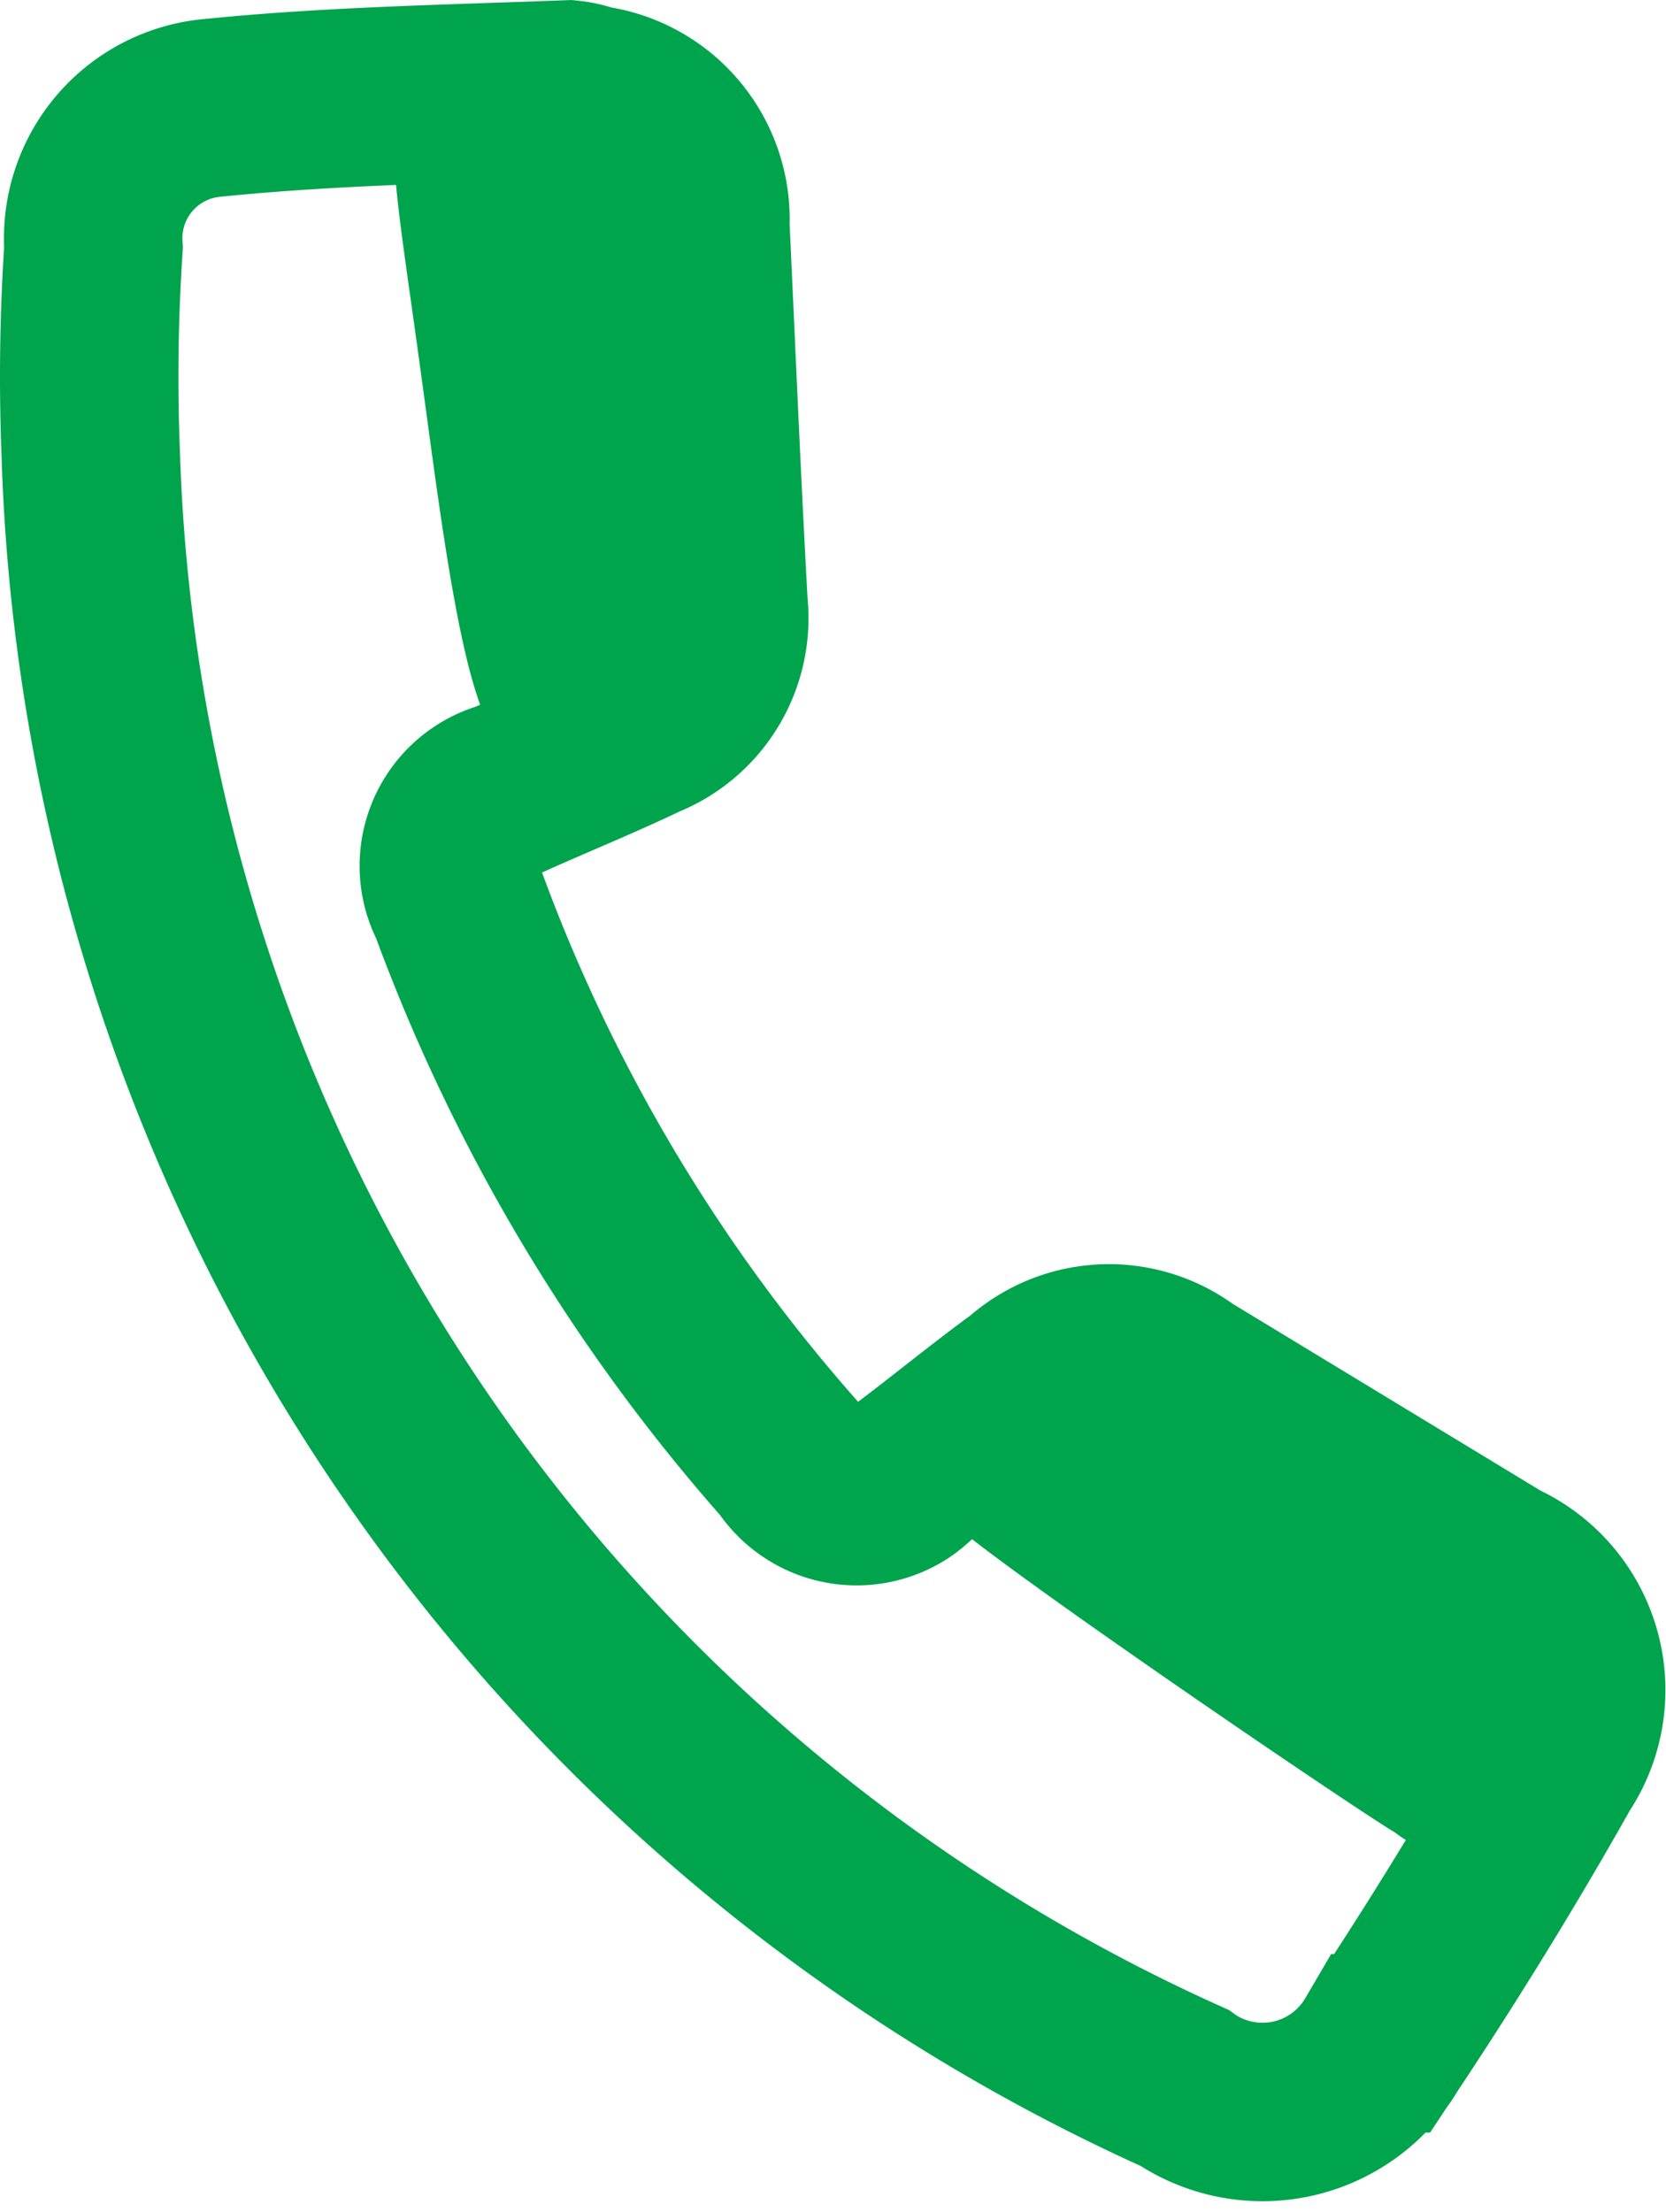
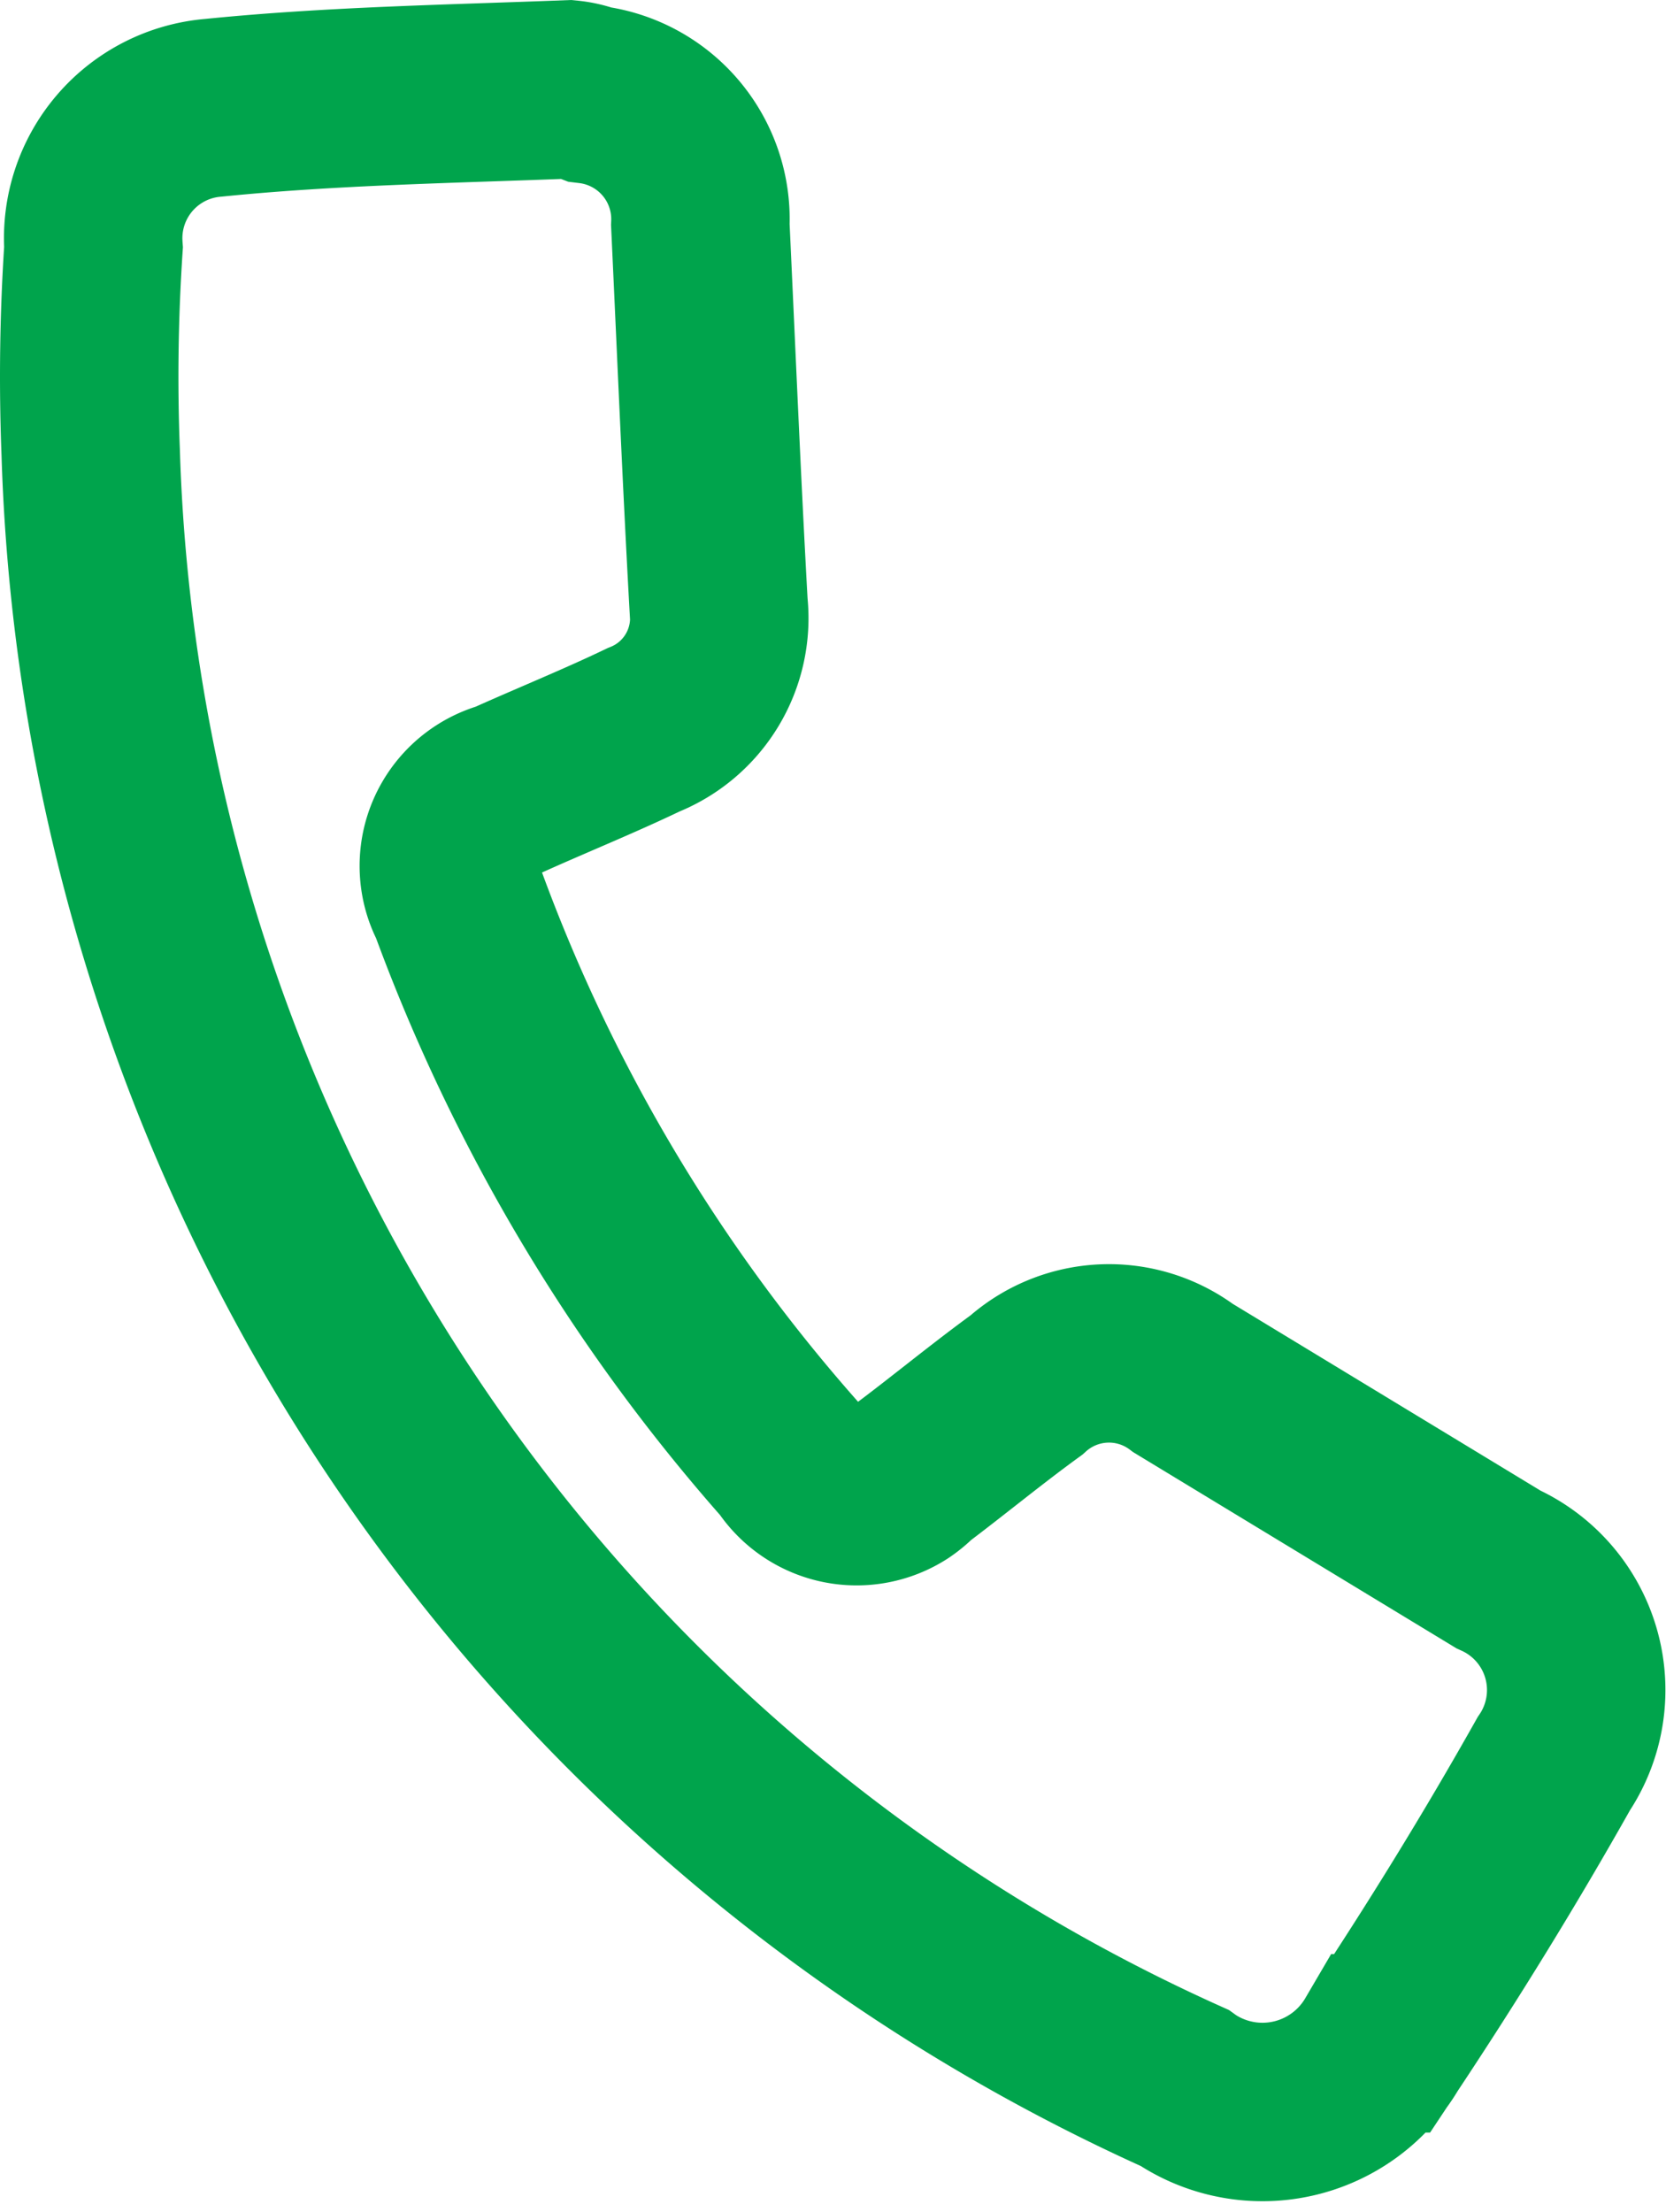
<svg xmlns="http://www.w3.org/2000/svg" width="28.011" height="37.19" viewBox="0 0 28.011 37.19">
  <g id="tel" transform="translate(14 18.503)">
    <g transform="translate(-12.5 -17)">
      <path id="svg" d="M89.786,515.945a2.111,2.111,0,0,1,1.854,2.188c.1,2.131.189,4.274.307,6.4a2.02,2.02,0,0,1-1.261,2.092c-.753.361-1.534.676-2.3,1.021a1.312,1.312,0,0,0-.93,1.608,1.293,1.293,0,0,0,.11.276,29.445,29.445,0,0,0,5.591,9.373,1.321,1.321,0,0,0,1.82.4l.015-.01a1.473,1.473,0,0,0,.222-.187c.64-.482,1.252-.988,1.907-1.464a2.077,2.077,0,0,1,2.636-.118l5.3,3.216a2.226,2.226,0,0,1,1.109,2.951,2.191,2.191,0,0,1-.177.317c-.9,1.6-1.869,3.171-2.884,4.7a2.334,2.334,0,0,1-3.183.84c-.051-.03-.1-.06-.147-.094A31.181,31.181,0,0,1,81.39,521.966a32.838,32.838,0,0,1,.047-3.451,2.2,2.2,0,0,1,2.016-2.347c1.981-.2,3.98-.232,5.97-.309A1.372,1.372,0,0,1,89.786,515.945Z" transform="translate(-81.365 -515.859)" fill="none" stroke="#00a44c" stroke-miterlimit="10" stroke-width="3" />
-       <path d="M88.3,526.849c.672.608,1.14.683,1.568.473a12.933,12.933,0,0,0,1.478-1.1c.463-.205.762-.866.762-2.289s-.325-4.659-.428-5.952a2.242,2.242,0,0,0-2.4-2.121c-1.294.044-1.738.037-2.4.084s-.359,1.618,0,4.232C87.268,522.957,87.631,526.241,88.3,526.849Z" transform="translate(-81.365 -515.859)" fill="#00a44c" />
-       <path d="M103.334,545.173a1.619,1.619,0,0,0,2.332-.344,4.552,4.552,0,0,0,.39-1.443c.377-.914.094-1.68-1.206-2.562-1.18-.8-3.686-2.289-4.761-3.02a2.685,2.685,0,0,0-2.8-.453,14.605,14.605,0,0,0-1.575.991.985.985,0,0,0,.067,1.532C96.447,540.547,102.557,544.709,103.334,545.173Z" transform="translate(-81.365 -515.859)" fill="#00a44c" />
    </g>
  </g>
</svg>